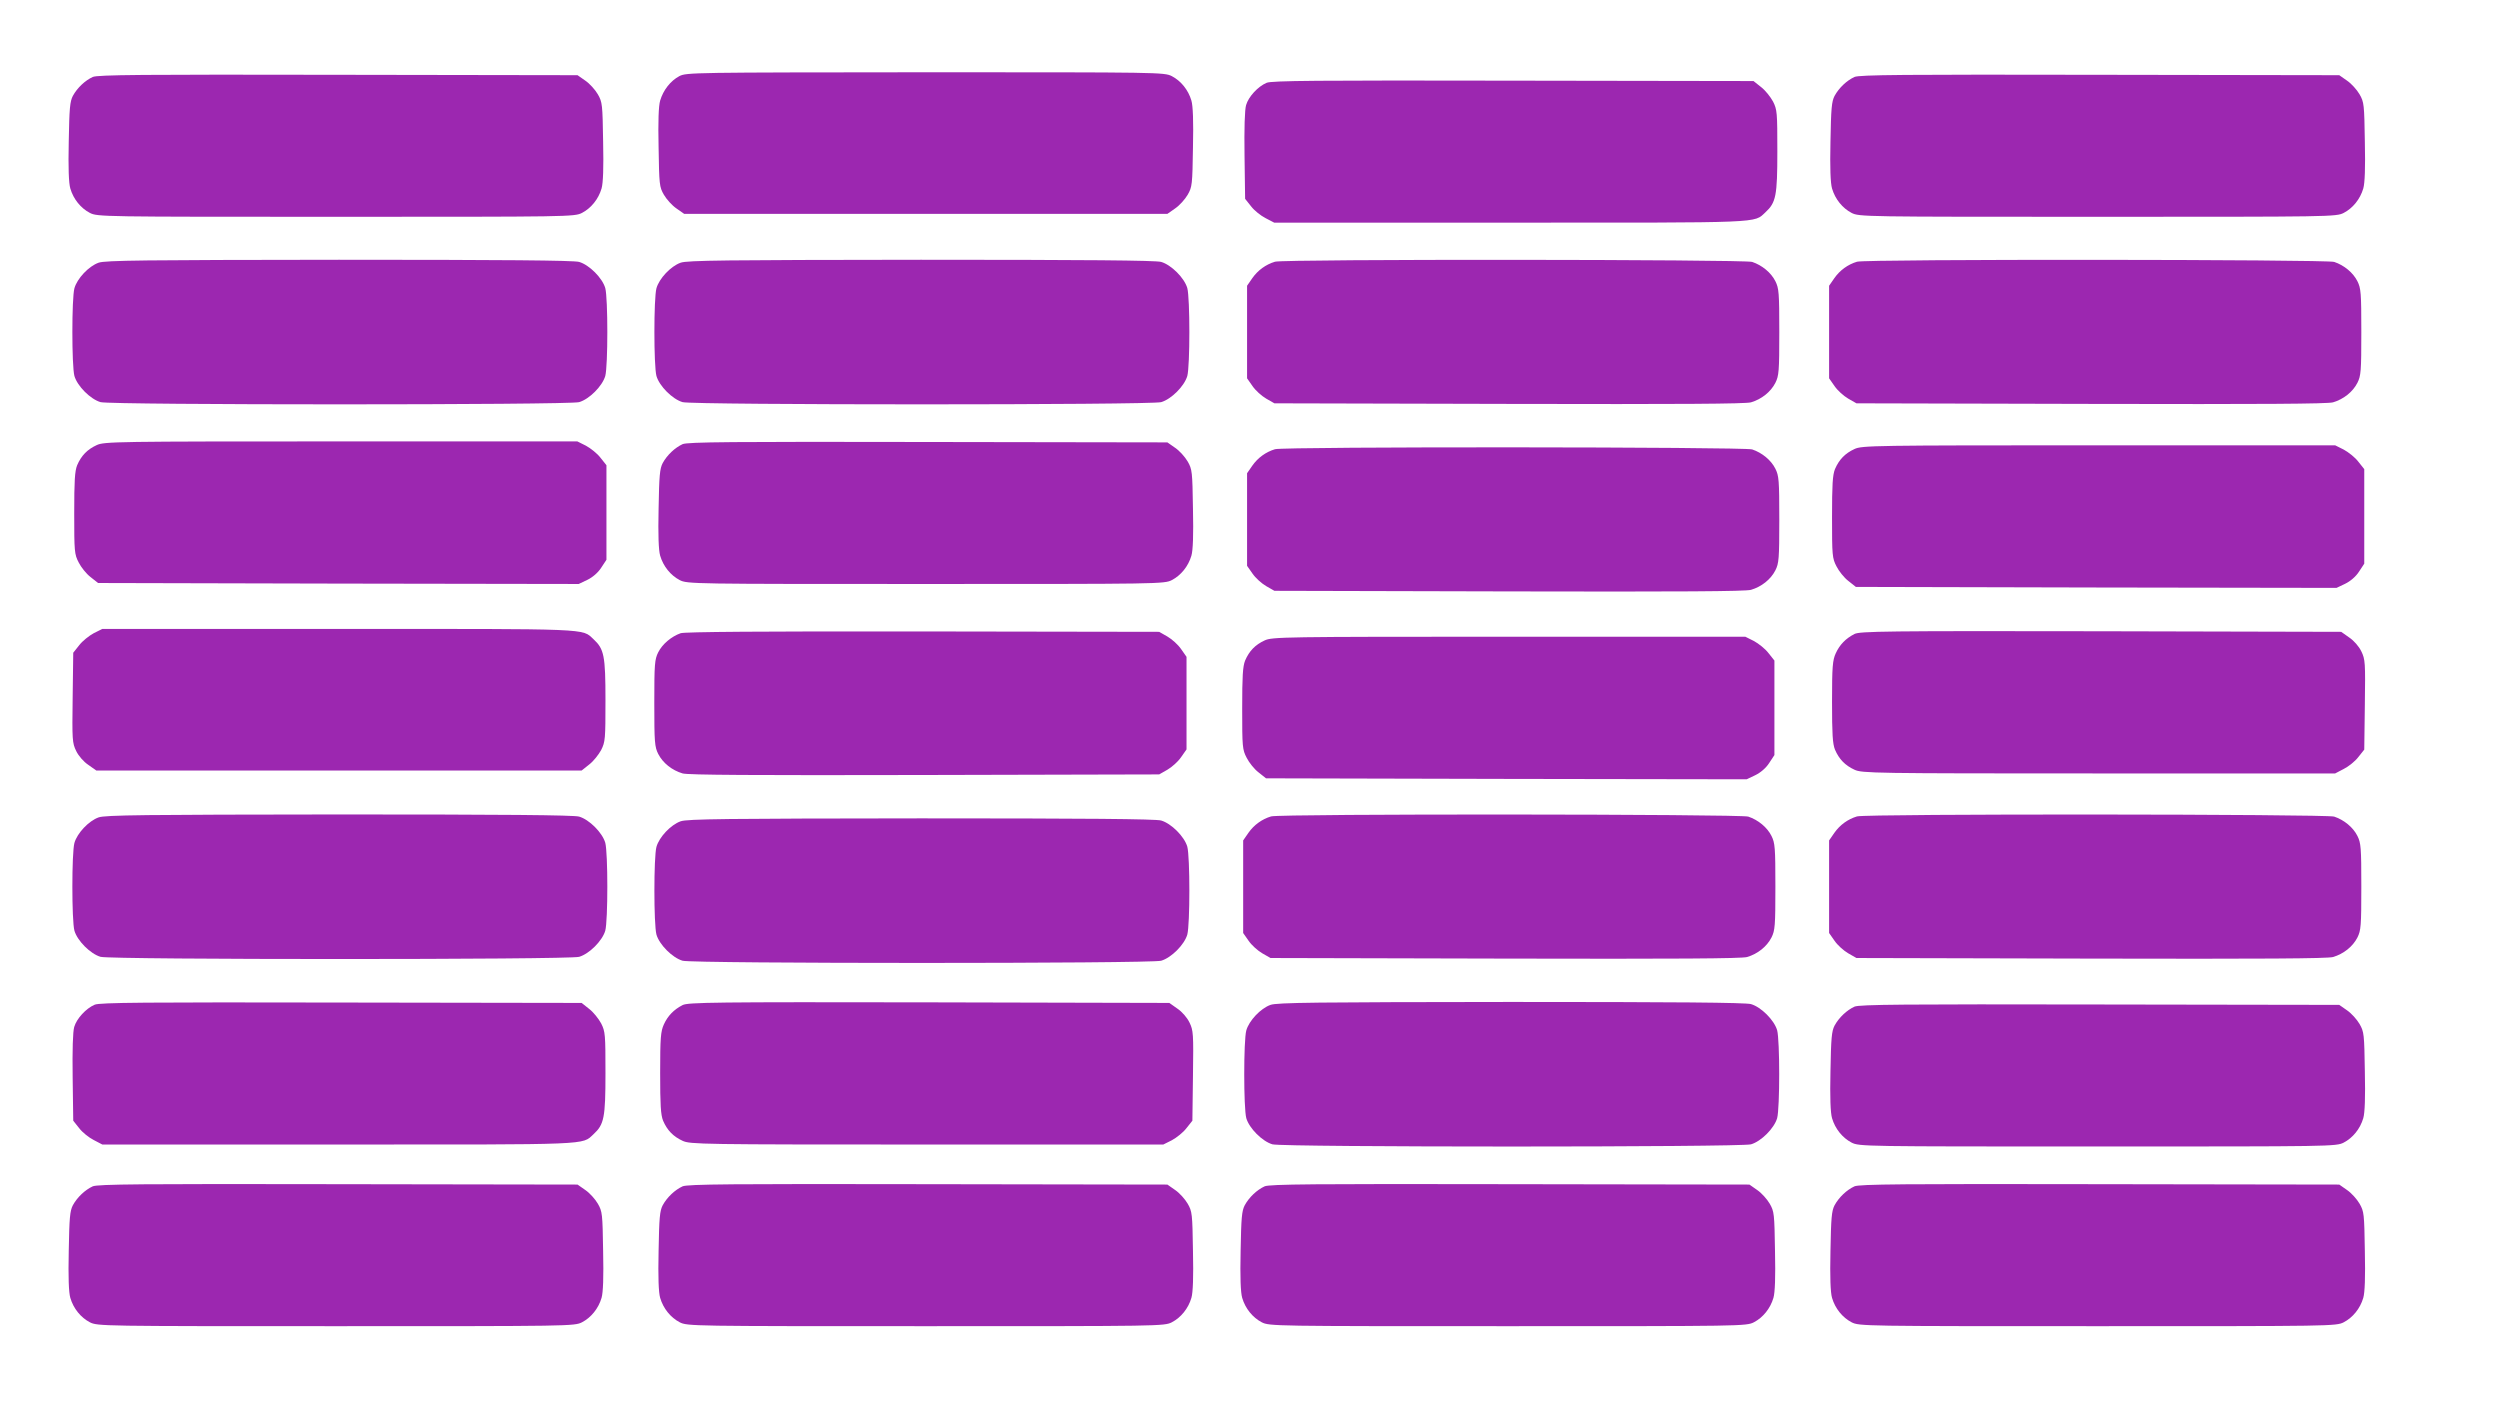
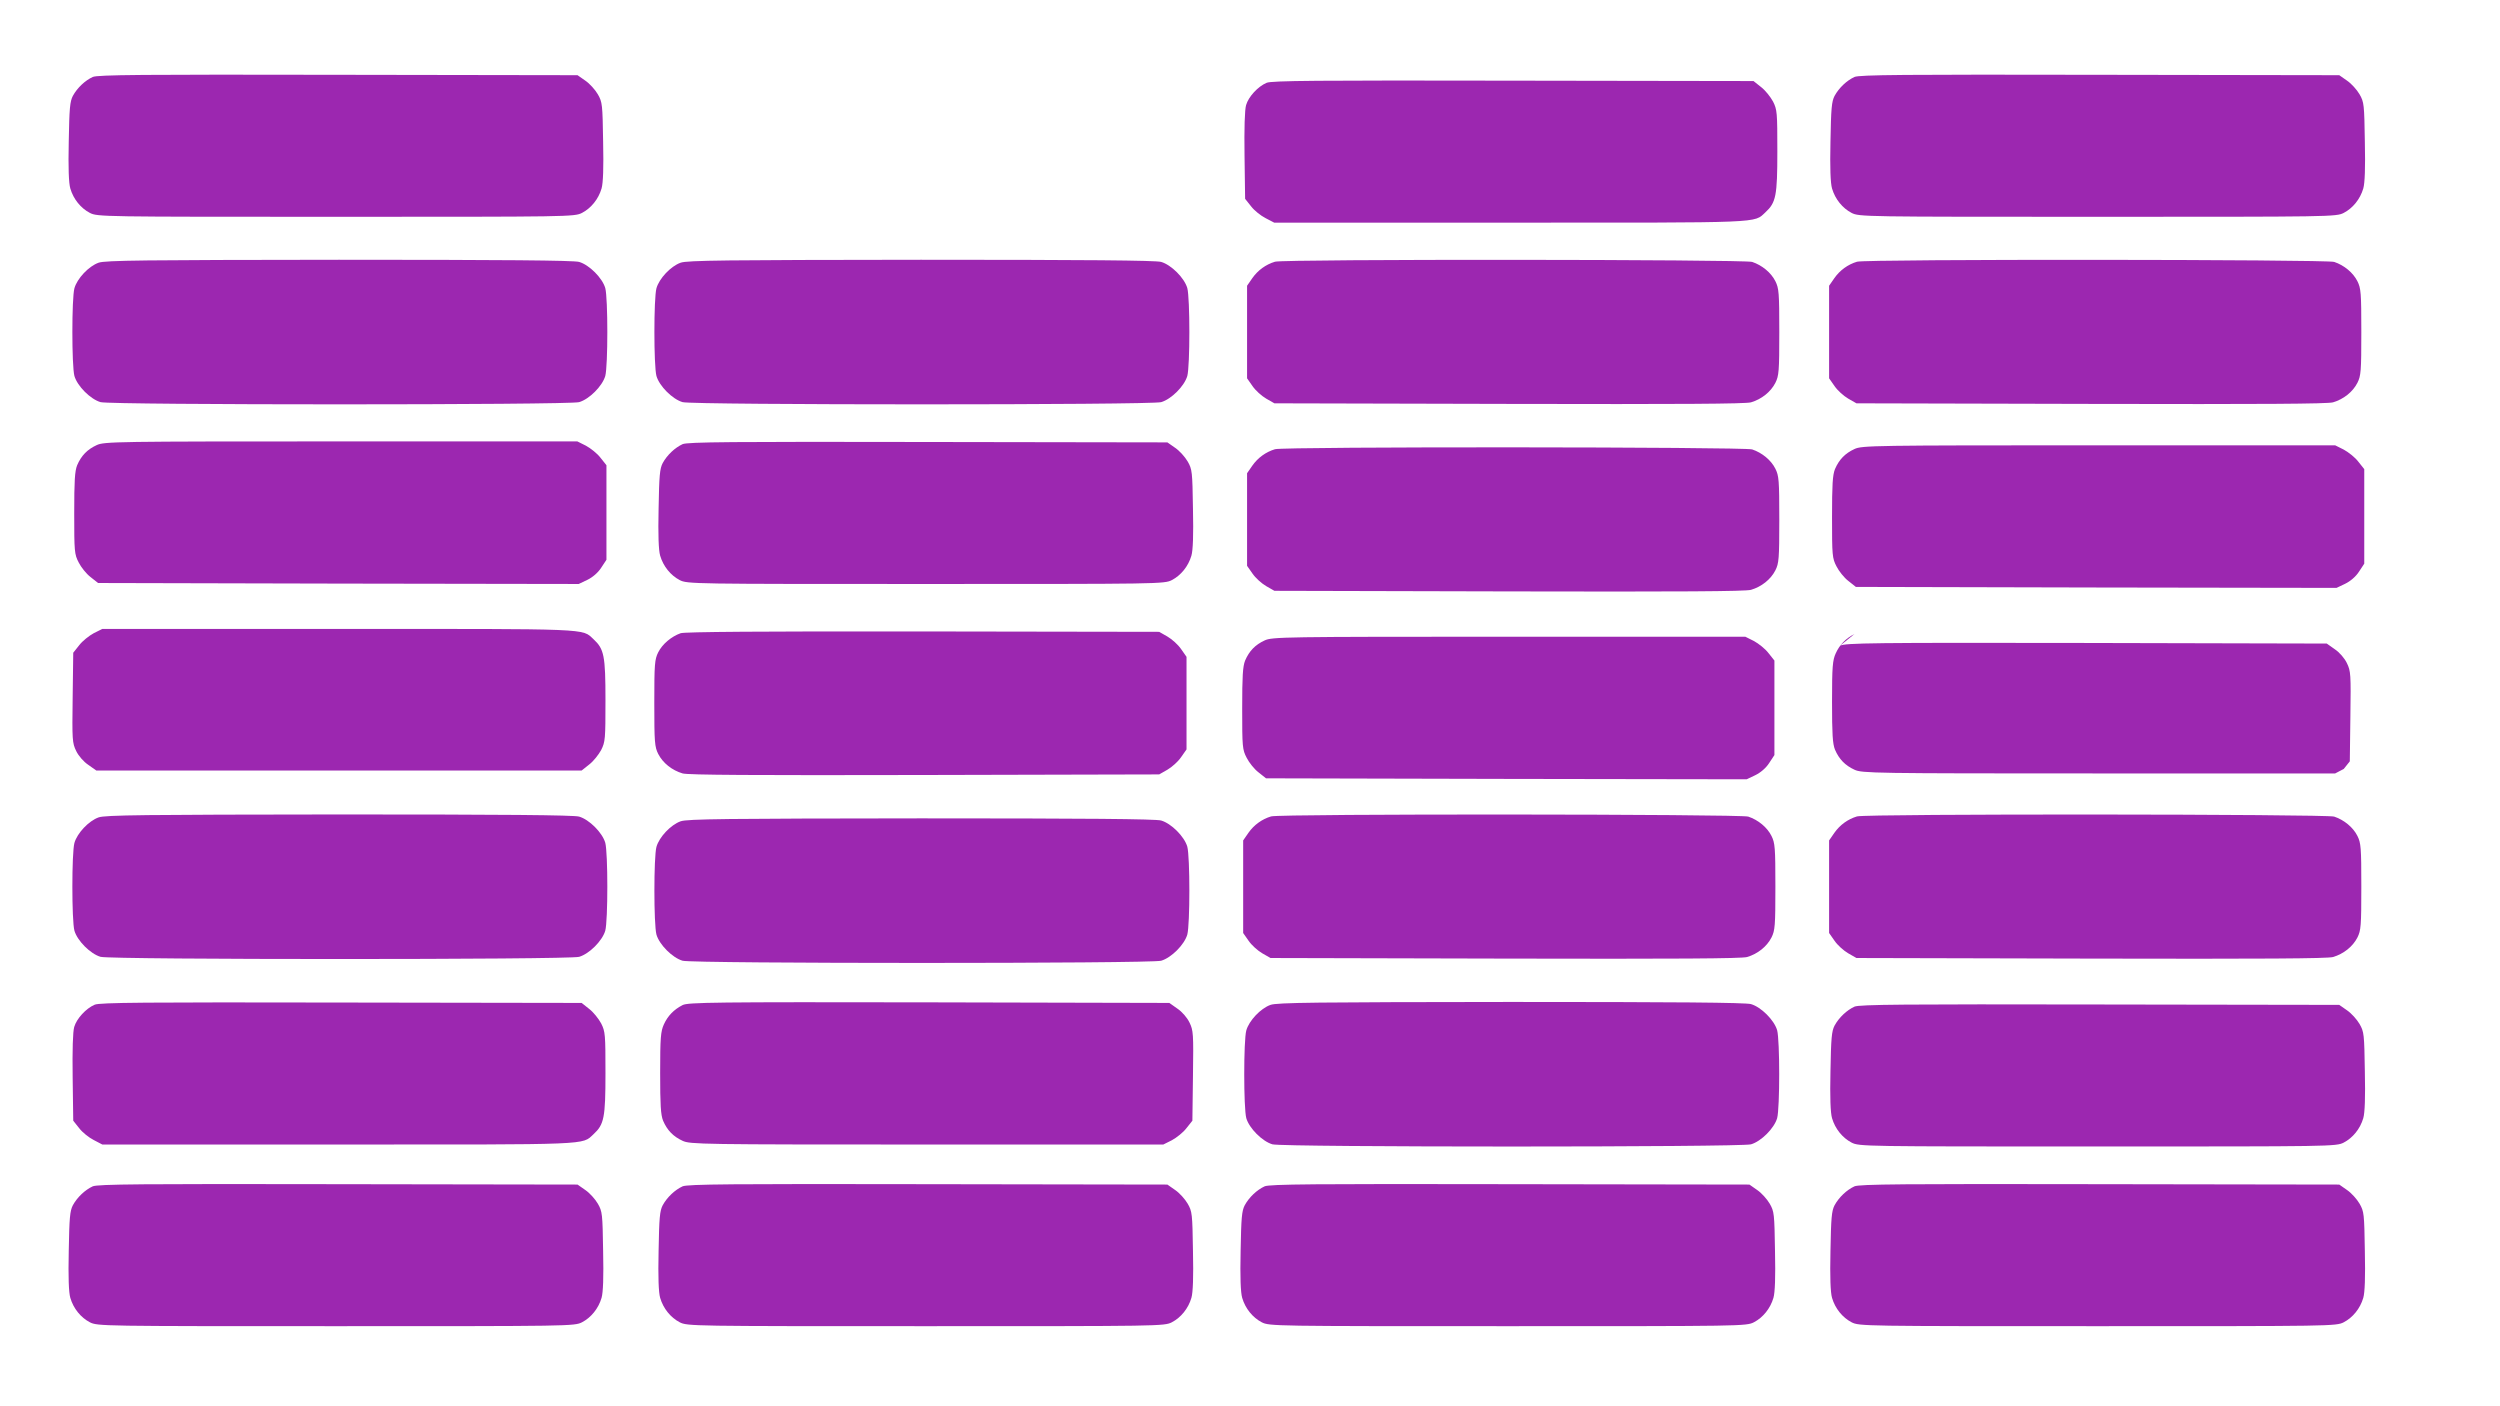
<svg xmlns="http://www.w3.org/2000/svg" version="1.0" width="1280pt" height="720pt" viewBox="0 0 1280 720" preserveAspectRatio="xMidYMid meet">
  <g transform="translate(0,720) scale(0.1,-0.1)" fill="#9c27b0" stroke="none">
-     <path d="M3478 6810 c-45 -24 -82 -71 -98 -125 -8 -27 -11 -106 -8 -240 3 -190 4 -202 27 -242 14 -24 42 -55 64 -70 l40 -28 1237 0 1237 0 40 28 c22 15 50 46 64 70 23 40 24 52 27 242 3 134 0 213 -8 240 -16 55 -54 101 -100 125 -39 20 -60 20 -1262 20 -1193 -1 -1224 -1 -1260 -20z" />
    <path d="M475 6806 c-39 -18 -79 -55 -102 -97 -15 -29 -18 -63 -21 -234 -3 -134 0 -213 8 -240 16 -55 54 -101 100 -125 39 -20 61 -20 1260 -20 1199 0 1221 0 1260 20 46 24 84 70 100 125 8 27 11 106 8 240 -3 190 -4 202 -27 242 -14 24 -42 55 -64 70 l-40 28 -1226 2 c-1005 2 -1231 0 -1256 -11z" />
    <path d="M9495 6806 c-39 -18 -79 -55 -102 -97 -15 -29 -18 -63 -21 -234 -3 -134 0 -213 8 -240 16 -55 54 -101 100 -125 39 -20 61 -20 1260 -20 1199 0 1221 0 1260 20 46 24 84 70 100 125 8 27 11 106 8 240 -3 190 -4 202 -27 242 -14 24 -42 55 -64 70 l-40 28 -1226 2 c-1005 2 -1231 0 -1256 -11z" />
    <path d="M6485 6776 c-45 -19 -93 -72 -105 -114 -7 -23 -10 -118 -8 -259 l3 -221 31 -39 c16 -21 50 -48 74 -60 l44 -23 1208 0 c1311 0 1246 -3 1307 53 54 50 61 84 61 312 0 199 -1 213 -22 255 -13 24 -40 58 -61 74 l-39 31 -1231 2 c-1006 2 -1238 0 -1262 -11z" />
    <path d="M505 5855 c-51 -18 -110 -81 -124 -131 -14 -51 -14 -397 0 -449 15 -52 82 -119 134 -134 56 -15 2394 -15 2450 0 52 15 119 82 134 134 14 52 14 398 0 450 -15 52 -82 119 -134 134 -28 8 -388 11 -1230 11 -1000 -1 -1196 -3 -1230 -15z" />
    <path d="M3485 5855 c-51 -18 -110 -81 -124 -131 -14 -51 -14 -397 0 -449 15 -52 82 -119 134 -134 56 -15 2394 -15 2450 0 52 15 119 82 134 134 14 52 14 398 0 450 -15 52 -82 119 -134 134 -28 8 -388 11 -1230 11 -1000 -1 -1196 -3 -1230 -15z" />
    <path d="M6528 5860 c-47 -14 -88 -44 -116 -84 l-27 -39 0 -237 0 -237 28 -40 c15 -22 46 -50 70 -64 l42 -24 1200 -3 c880 -2 1211 0 1240 8 54 16 101 53 125 100 18 36 20 59 20 260 0 201 -2 224 -20 260 -22 44 -68 82 -119 99 -40 13 -2398 15 -2443 1z" />
    <path d="M9508 5860 c-47 -14 -88 -44 -116 -84 l-27 -39 0 -237 0 -237 28 -40 c15 -22 46 -50 70 -64 l42 -24 1200 -3 c880 -2 1211 0 1240 8 54 16 101 53 125 100 18 36 20 59 20 260 0 201 -2 224 -20 260 -22 44 -68 82 -119 99 -40 13 -2398 15 -2443 1z" />
    <path d="M495 4921 c-48 -22 -79 -54 -100 -103 -12 -30 -15 -80 -15 -246 0 -196 1 -210 23 -252 12 -24 39 -58 60 -74 l39 -31 1231 -3 1230 -2 44 21 c27 13 55 37 71 62 l27 41 0 242 0 242 -31 39 c-16 21 -50 48 -74 61 l-44 22 -1211 0 c-1155 0 -1212 -1 -1250 -19z" />
    <path d="M3495 4926 c-39 -18 -79 -55 -102 -97 -15 -29 -18 -63 -21 -234 -3 -134 0 -213 8 -240 16 -55 54 -101 100 -125 39 -20 61 -20 1260 -20 1199 0 1221 0 1260 20 46 24 84 70 100 125 8 27 11 106 8 240 -3 190 -4 202 -27 242 -14 24 -42 55 -64 70 l-40 28 -1226 2 c-1005 2 -1231 0 -1256 -11z" />
    <path d="M9495 4901 c-48 -22 -79 -54 -100 -103 -12 -30 -15 -80 -15 -246 0 -196 1 -210 23 -252 12 -24 39 -58 60 -74 l39 -31 1231 -3 1230 -2 44 21 c27 13 55 37 71 62 l27 41 0 242 0 242 -31 39 c-16 21 -50 48 -74 61 l-44 22 -1211 0 c-1155 0 -1212 -1 -1250 -19z" />
    <path d="M6528 4900 c-47 -14 -88 -44 -116 -84 l-27 -39 0 -237 0 -237 28 -40 c15 -22 46 -50 70 -64 l42 -24 1200 -3 c880 -2 1211 0 1240 8 54 16 101 53 125 100 18 36 20 59 20 260 0 201 -2 224 -20 260 -22 44 -68 82 -119 99 -40 13 -2398 15 -2443 1z" />
    <path d="M480 3958 c-24 -13 -58 -40 -74 -61 l-31 -39 -3 -230 c-3 -216 -2 -232 18 -273 12 -25 38 -55 62 -71 l41 -29 1243 0 1242 0 39 31 c21 16 48 50 61 74 21 42 22 56 22 255 0 228 -7 262 -61 312 -61 56 4 53 -1307 53 l-1208 0 -44 -22z" />
    <path d="M3485 3958 c-48 -17 -94 -56 -115 -98 -18 -36 -20 -59 -20 -260 0 -201 2 -224 20 -260 24 -47 71 -84 125 -100 29 -8 360 -10 1240 -8 l1200 3 42 24 c24 14 55 42 70 64 l28 40 0 237 0 237 -28 40 c-15 22 -46 50 -70 64 l-42 24 -1210 2 c-829 1 -1219 -2 -1240 -9z" />
-     <path d="M9495 3954 c-45 -23 -76 -55 -96 -99 -16 -35 -19 -67 -19 -248 0 -165 3 -215 15 -245 21 -49 52 -81 100 -103 38 -18 95 -19 1250 -19 l1211 0 44 23 c24 12 58 39 74 60 l31 39 3 230 c3 216 2 232 -18 273 -12 25 -38 55 -62 71 l-41 29 -1231 3 c-1101 2 -1234 0 -1261 -14z" />
+     <path d="M9495 3954 c-45 -23 -76 -55 -96 -99 -16 -35 -19 -67 -19 -248 0 -165 3 -215 15 -245 21 -49 52 -81 100 -103 38 -18 95 -19 1250 -19 l1211 0 44 23 l31 39 3 230 c3 216 2 232 -18 273 -12 25 -38 55 -62 71 l-41 29 -1231 3 c-1101 2 -1234 0 -1261 -14z" />
    <path d="M6475 3921 c-48 -22 -79 -54 -100 -103 -12 -30 -15 -80 -15 -246 0 -196 1 -210 23 -252 12 -24 39 -58 60 -74 l39 -31 1231 -3 1230 -2 44 21 c27 13 55 37 71 62 l27 41 0 242 0 242 -31 39 c-16 21 -50 48 -74 61 l-44 22 -1211 0 c-1155 0 -1212 -1 -1250 -19z" />
    <path d="M505 3015 c-51 -18 -110 -81 -124 -131 -14 -51 -14 -397 0 -449 15 -52 82 -119 134 -134 56 -15 2394 -15 2450 0 52 15 119 82 134 134 14 52 14 398 0 450 -15 52 -82 119 -134 134 -28 8 -388 11 -1230 11 -1000 -1 -1196 -3 -1230 -15z" />
    <path d="M6508 3020 c-47 -14 -88 -44 -116 -84 l-27 -39 0 -237 0 -237 28 -40 c15 -22 46 -50 70 -64 l42 -24 1200 -3 c880 -2 1211 0 1240 8 54 16 101 53 125 100 18 36 20 59 20 260 0 201 -2 224 -20 260 -22 44 -68 82 -119 99 -40 13 -2398 15 -2443 1z" />
    <path d="M9508 3020 c-47 -14 -88 -44 -116 -84 l-27 -39 0 -237 0 -237 28 -40 c15 -22 46 -50 70 -64 l42 -24 1200 -3 c880 -2 1211 0 1240 8 54 16 101 53 125 100 18 36 20 59 20 260 0 201 -2 224 -20 260 -22 44 -68 82 -119 99 -40 13 -2398 15 -2443 1z" />
    <path d="M3485 2995 c-51 -18 -110 -81 -124 -131 -14 -51 -14 -397 0 -449 15 -52 82 -119 134 -134 56 -15 2394 -15 2450 0 52 15 119 82 134 134 14 52 14 398 0 450 -15 52 -82 119 -134 134 -28 8 -388 11 -1230 11 -1000 -1 -1196 -3 -1230 -15z" />
    <path d="M485 2056 c-45 -19 -93 -72 -105 -114 -7 -23 -10 -118 -8 -259 l3 -221 31 -39 c16 -21 50 -48 74 -60 l44 -23 1208 0 c1311 0 1246 -3 1307 53 54 50 61 84 61 312 0 199 -1 213 -22 255 -13 24 -40 58 -61 74 l-39 31 -1231 2 c-1006 2 -1238 0 -1262 -11z" />
    <path d="M3495 2054 c-45 -23 -76 -55 -96 -99 -16 -35 -19 -67 -19 -248 0 -165 3 -215 15 -245 21 -49 52 -81 100 -103 38 -18 95 -19 1250 -19 l1211 0 44 22 c24 13 58 40 74 61 l31 39 3 230 c3 216 2 232 -18 273 -12 25 -38 55 -62 71 l-41 29 -1231 3 c-1101 2 -1234 0 -1261 -14z" />
    <path d="M6505 2055 c-51 -18 -110 -81 -124 -131 -14 -51 -14 -397 0 -449 15 -52 82 -119 134 -134 56 -15 2394 -15 2450 0 52 15 119 82 134 134 14 52 14 398 0 450 -15 52 -82 119 -134 134 -28 8 -388 11 -1230 11 -1000 -1 -1196 -3 -1230 -15z" />
    <path d="M9495 2046 c-39 -18 -79 -55 -102 -97 -15 -29 -18 -63 -21 -234 -3 -134 0 -213 8 -240 16 -55 54 -101 100 -125 39 -20 61 -20 1260 -20 1199 0 1221 0 1260 20 46 24 84 70 100 125 8 27 11 106 8 240 -3 190 -4 202 -27 242 -14 24 -42 55 -64 70 l-40 28 -1226 2 c-1005 2 -1231 0 -1256 -11z" />
    <path d="M475 1126 c-39 -18 -79 -55 -102 -97 -15 -29 -18 -63 -21 -234 -3 -134 0 -213 8 -240 16 -55 54 -101 100 -125 39 -20 61 -20 1260 -20 1199 0 1221 0 1260 20 46 24 84 70 100 125 8 27 11 106 8 240 -3 190 -4 202 -27 242 -14 24 -42 55 -64 70 l-40 28 -1226 2 c-1005 2 -1231 0 -1256 -11z" />
    <path d="M3495 1126 c-39 -18 -79 -55 -102 -97 -15 -29 -18 -63 -21 -234 -3 -134 0 -213 8 -240 16 -55 54 -101 100 -125 39 -20 61 -20 1260 -20 1199 0 1221 0 1260 20 46 24 84 70 100 125 8 27 11 106 8 240 -3 190 -4 202 -27 242 -14 24 -42 55 -64 70 l-40 28 -1226 2 c-1005 2 -1231 0 -1256 -11z" />
    <path d="M6475 1126 c-39 -18 -79 -55 -102 -97 -15 -29 -18 -63 -21 -234 -3 -134 0 -213 8 -240 16 -55 54 -101 100 -125 39 -20 61 -20 1260 -20 1199 0 1221 0 1260 20 46 24 84 70 100 125 8 27 11 106 8 240 -3 190 -4 202 -27 242 -14 24 -42 55 -64 70 l-40 28 -1226 2 c-1005 2 -1231 0 -1256 -11z" />
    <path d="M9495 1126 c-39 -18 -79 -55 -102 -97 -15 -29 -18 -63 -21 -234 -3 -134 0 -213 8 -240 16 -55 54 -101 100 -125 39 -20 61 -20 1260 -20 1199 0 1221 0 1260 20 46 24 84 70 100 125 8 27 11 106 8 240 -3 190 -4 202 -27 242 -14 24 -42 55 -64 70 l-40 28 -1226 2 c-1005 2 -1231 0 -1256 -11z" />
  </g>
</svg>